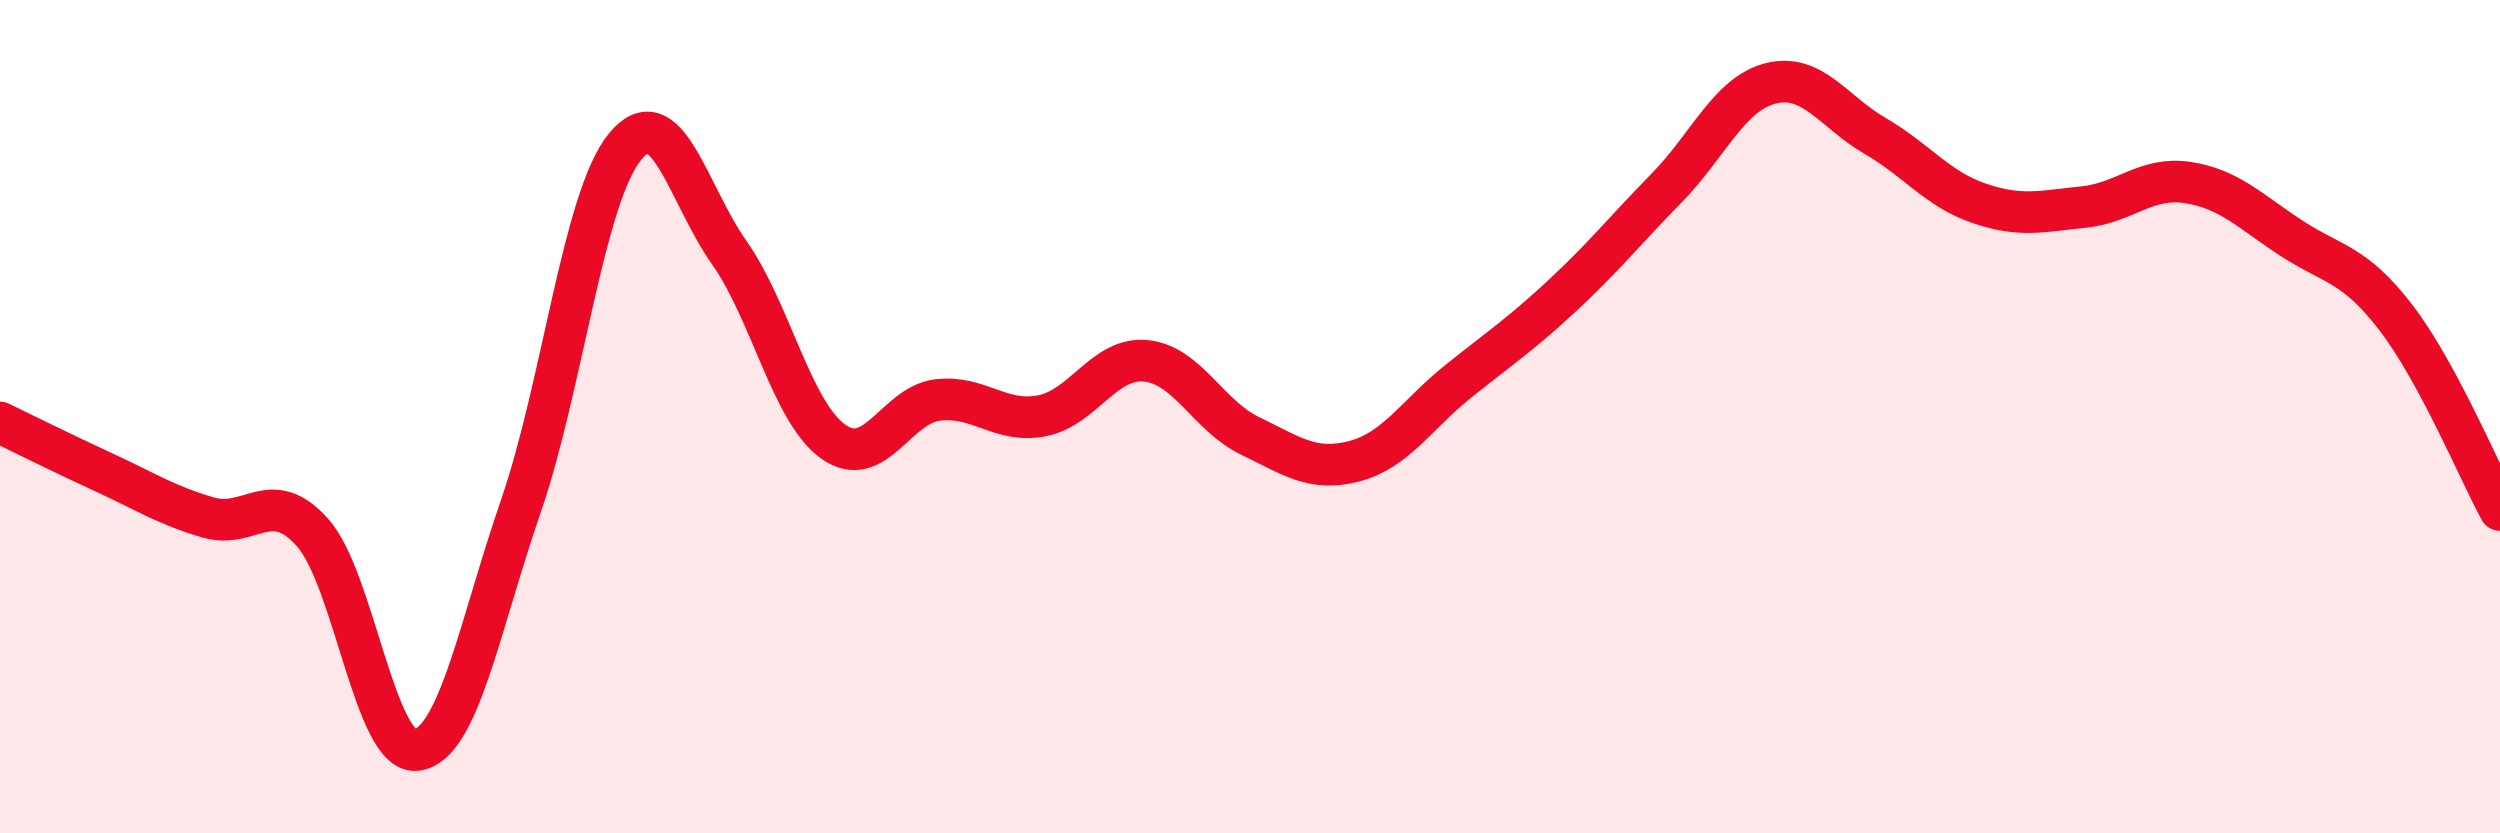
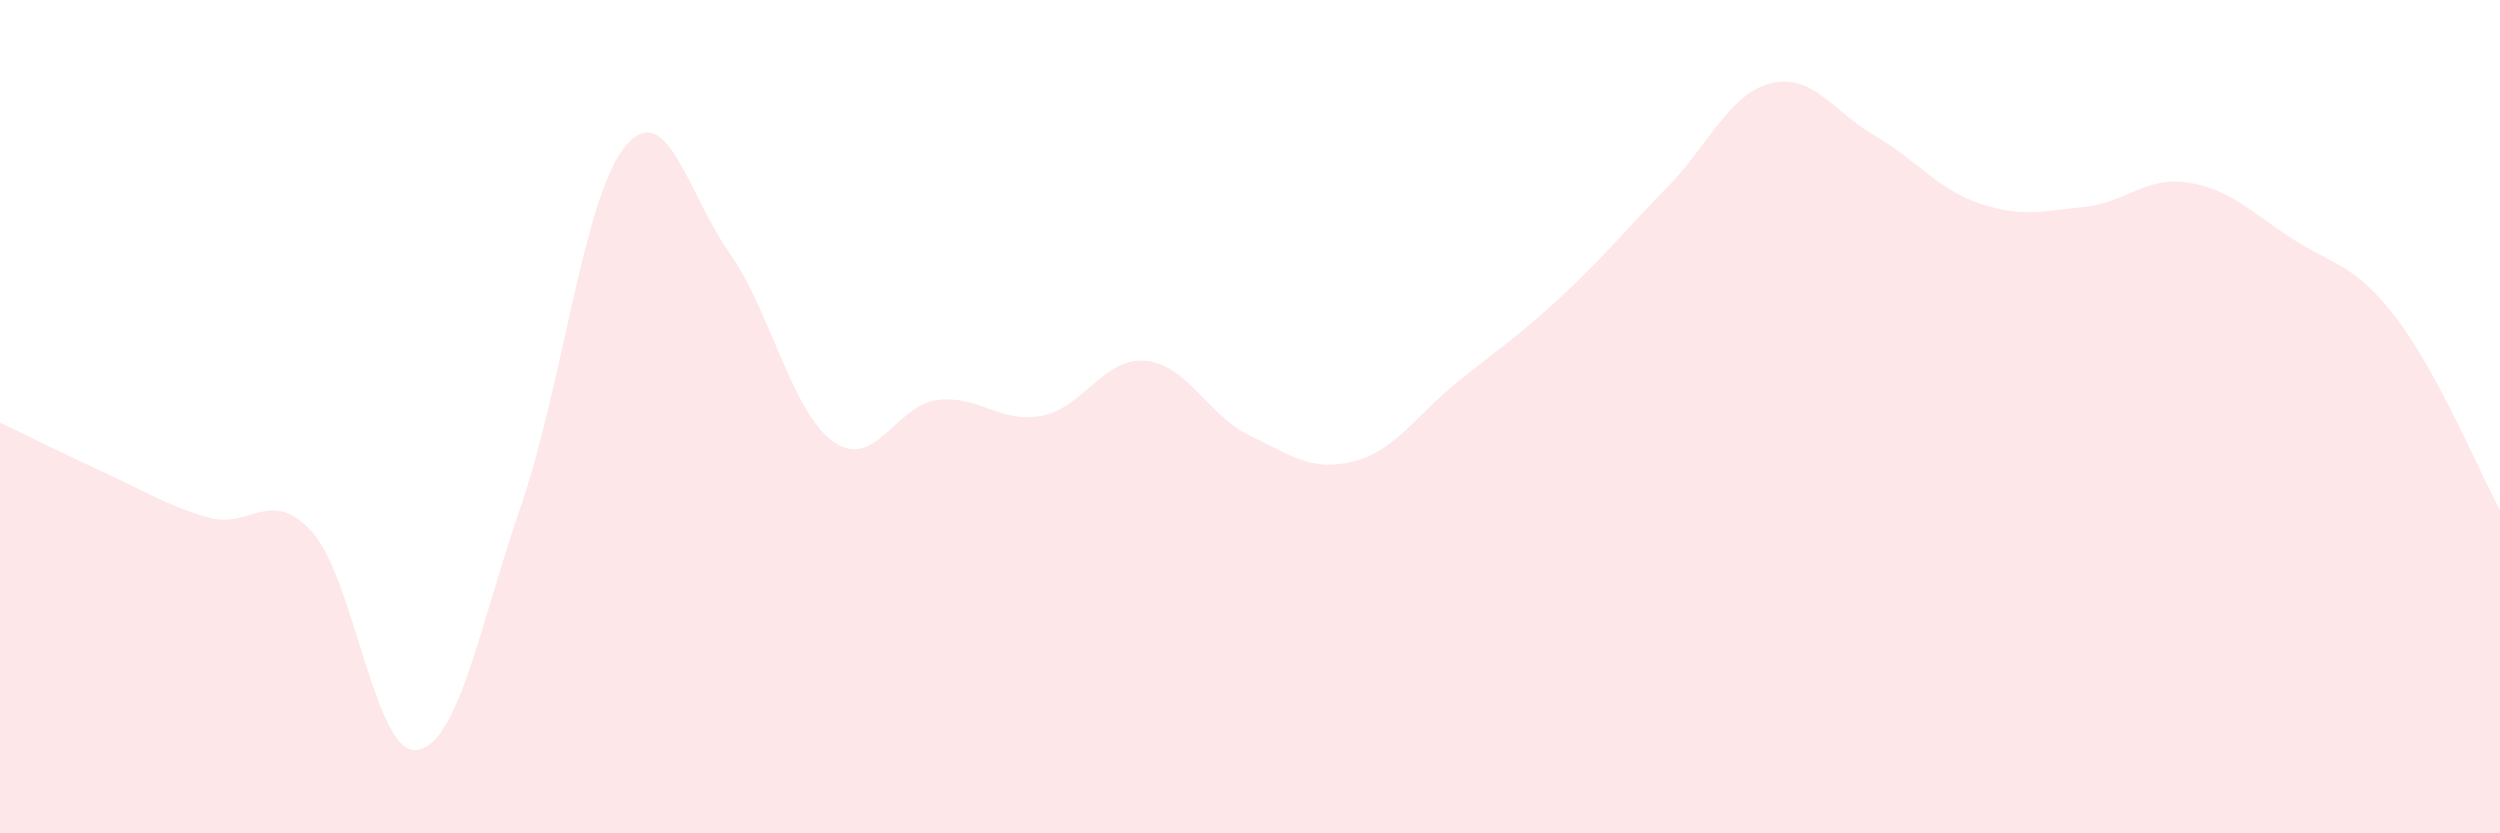
<svg xmlns="http://www.w3.org/2000/svg" width="60" height="20" viewBox="0 0 60 20">
  <path d="M 0,10.14 C 0.5,10.38 1.5,10.88 2.5,11.34 C 3.5,11.8 4,12.13 5,12.42 C 6,12.71 6.5,11.66 7.5,12.78 C 8.5,13.9 9,18.13 10,18 C 11,17.87 11.5,15.05 12.5,12.15 C 13.5,9.25 14,4.74 15,3.52 C 16,2.3 16.5,4.64 17.5,6.06 C 18.5,7.48 19,9.89 20,10.6 C 21,11.31 21.5,9.72 22.5,9.6 C 23.5,9.48 24,10.17 25,9.98 C 26,9.79 26.5,8.56 27.5,8.66 C 28.5,8.76 29,9.98 30,10.46 C 31,10.94 31.5,11.33 32.5,11.07 C 33.5,10.81 34,9.95 35,9.15 C 36,8.35 36.5,8.02 37.5,7.09 C 38.5,6.16 39,5.53 40,4.51 C 41,3.49 41.5,2.25 42.5,2 C 43.5,1.75 44,2.68 45,3.26 C 46,3.84 46.5,4.54 47.5,4.88 C 48.5,5.22 49,5.07 50,4.97 C 51,4.87 51.5,4.23 52.5,4.38 C 53.5,4.53 54,5.07 55,5.72 C 56,6.37 56.5,6.32 57.5,7.62 C 58.5,8.92 59.5,11.32 60,12.24L60 20L0 20Z" fill="#EB0A25" opacity="0.1" stroke-linecap="round" stroke-linejoin="round" />
-   <path d="M 0,10.14 C 0.5,10.38 1.5,10.88 2.5,11.34 C 3.5,11.8 4,12.13 5,12.42 C 6,12.71 6.5,11.66 7.5,12.78 C 8.5,13.9 9,18.13 10,18 C 11,17.87 11.5,15.05 12.5,12.15 C 13.5,9.25 14,4.74 15,3.52 C 16,2.3 16.5,4.64 17.5,6.06 C 18.5,7.48 19,9.89 20,10.6 C 21,11.31 21.5,9.72 22.5,9.6 C 23.5,9.48 24,10.17 25,9.98 C 26,9.79 26.5,8.56 27.5,8.66 C 28.5,8.76 29,9.98 30,10.46 C 31,10.94 31.5,11.33 32.5,11.07 C 33.5,10.81 34,9.95 35,9.15 C 36,8.35 36.5,8.02 37.5,7.09 C 38.5,6.16 39,5.53 40,4.51 C 41,3.49 41.5,2.25 42.5,2 C 43.5,1.75 44,2.68 45,3.26 C 46,3.84 46.5,4.54 47.5,4.88 C 48.5,5.22 49,5.07 50,4.97 C 51,4.87 51.5,4.23 52.5,4.38 C 53.5,4.53 54,5.07 55,5.72 C 56,6.37 56.5,6.32 57.5,7.62 C 58.5,8.92 59.5,11.32 60,12.24" stroke="#EB0A25" stroke-width="1" fill="none" stroke-linecap="round" stroke-linejoin="round" />
</svg>